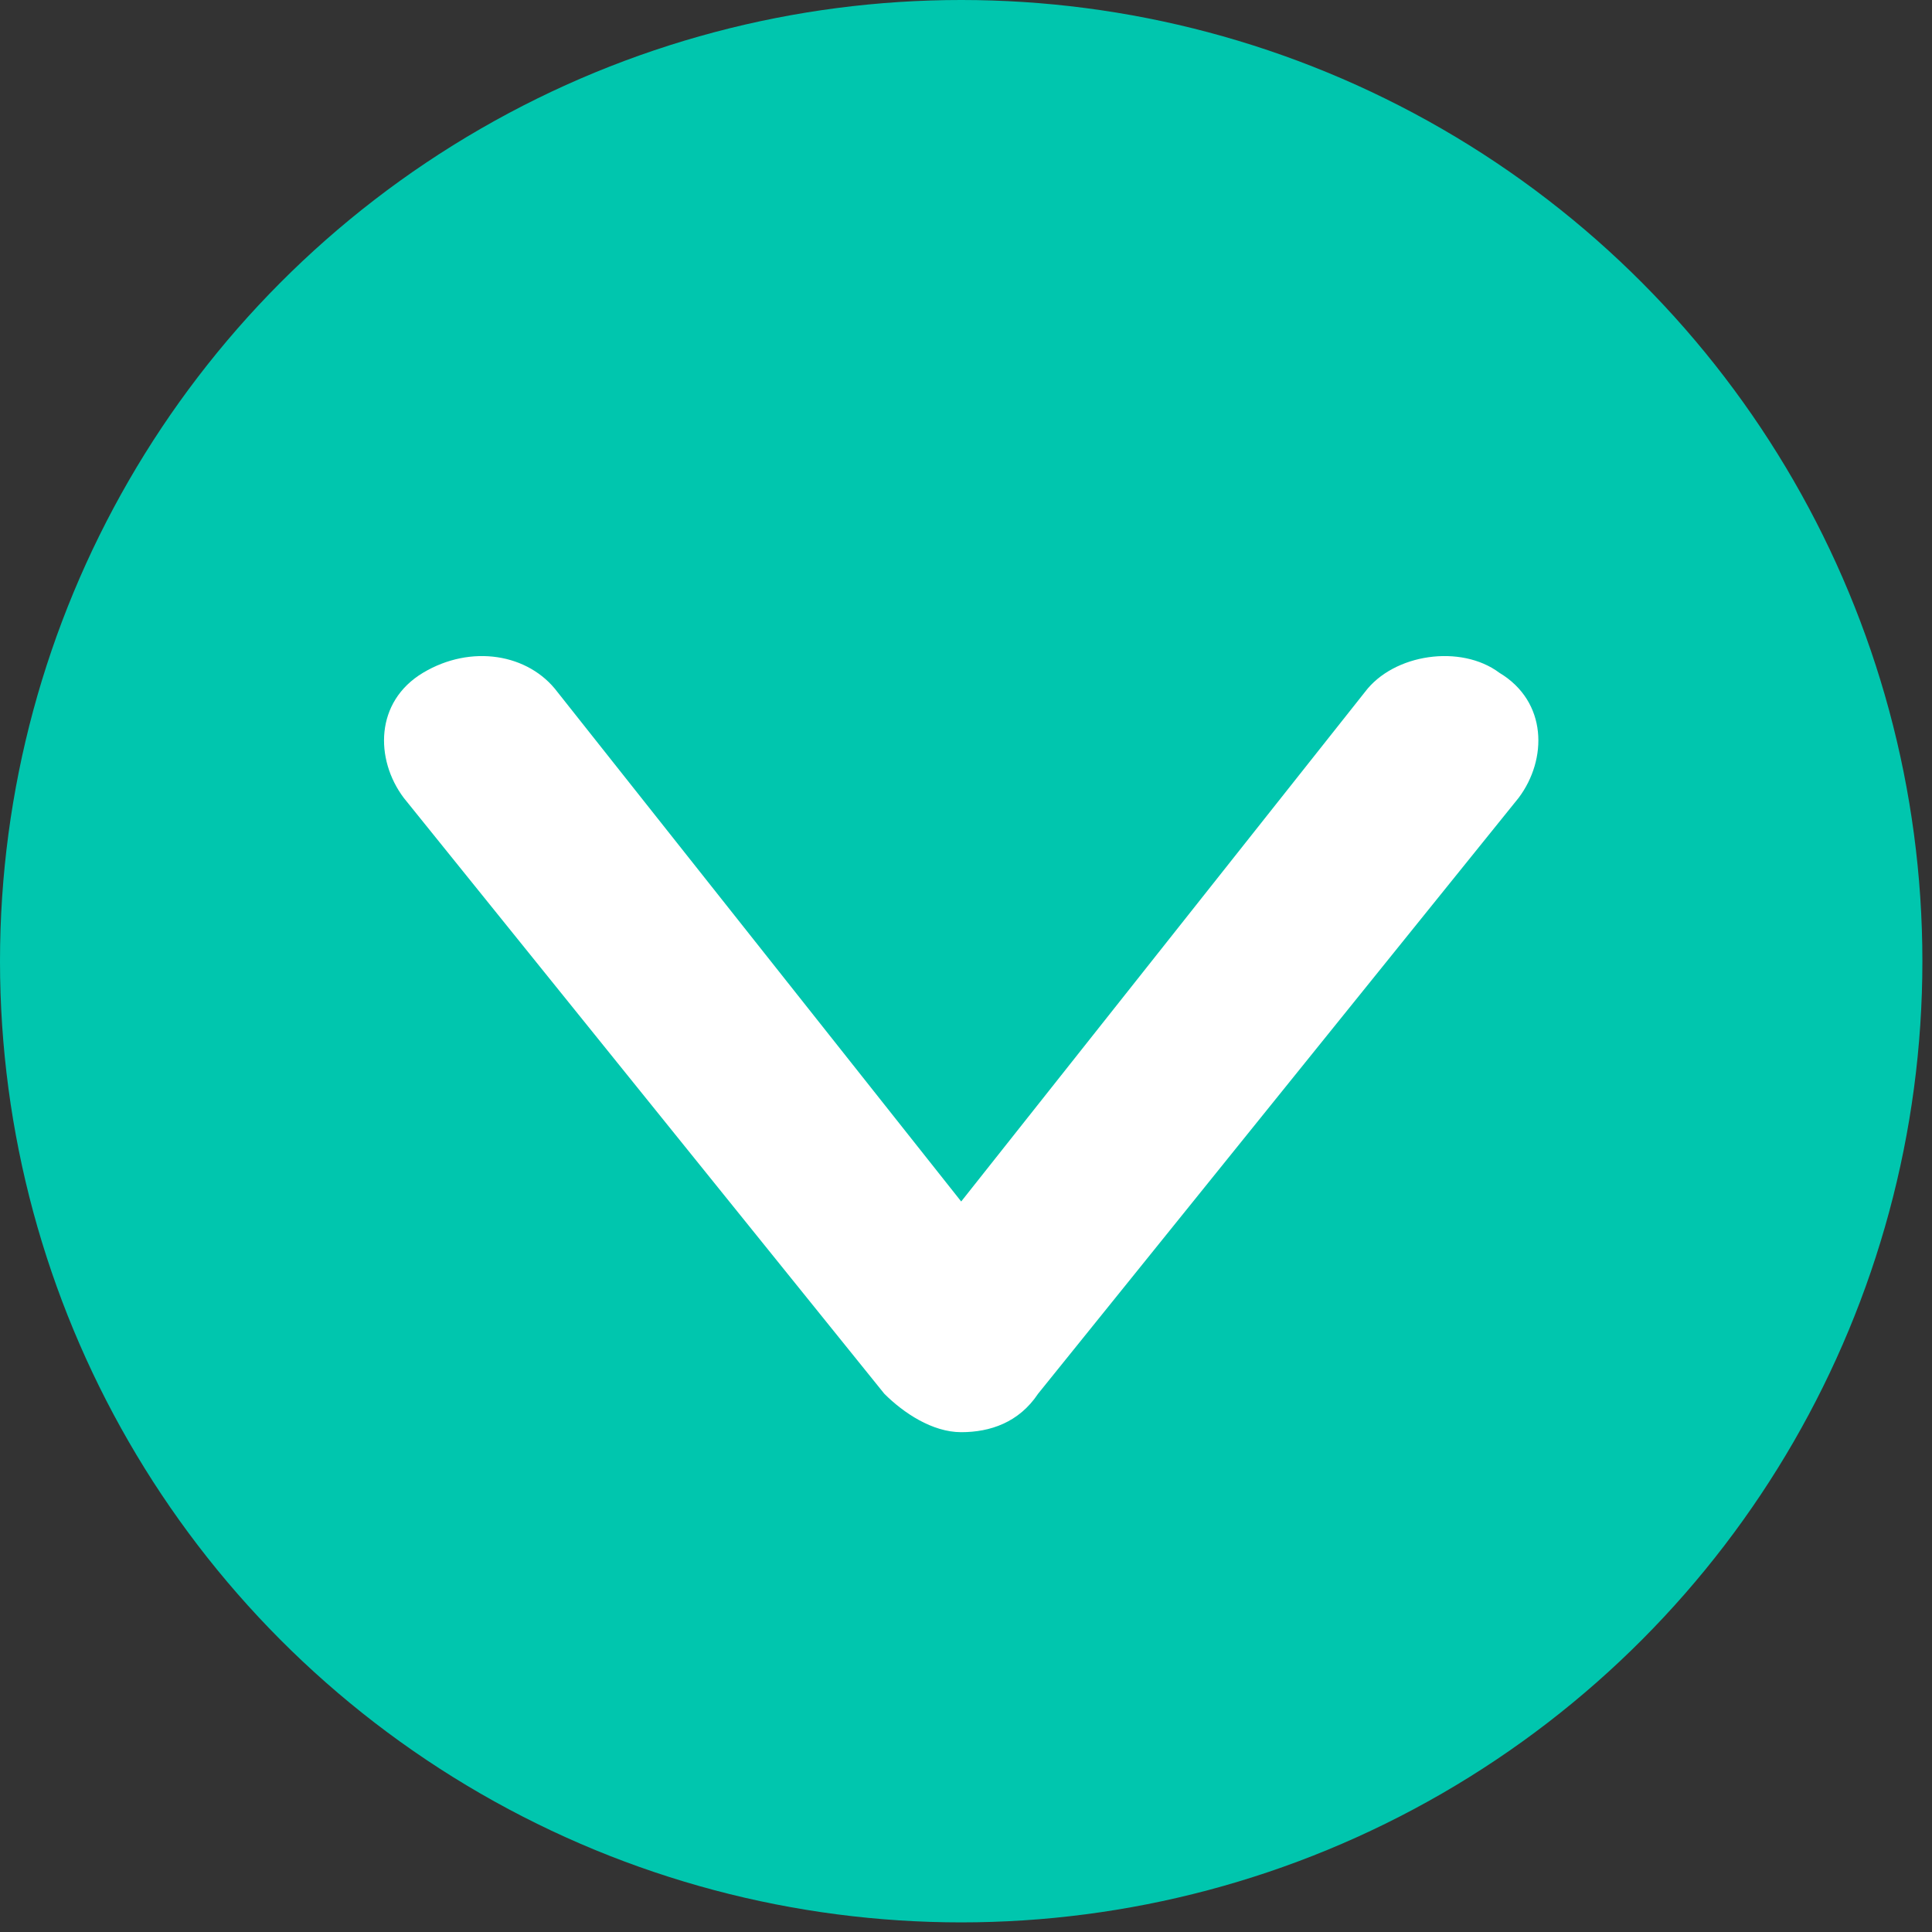
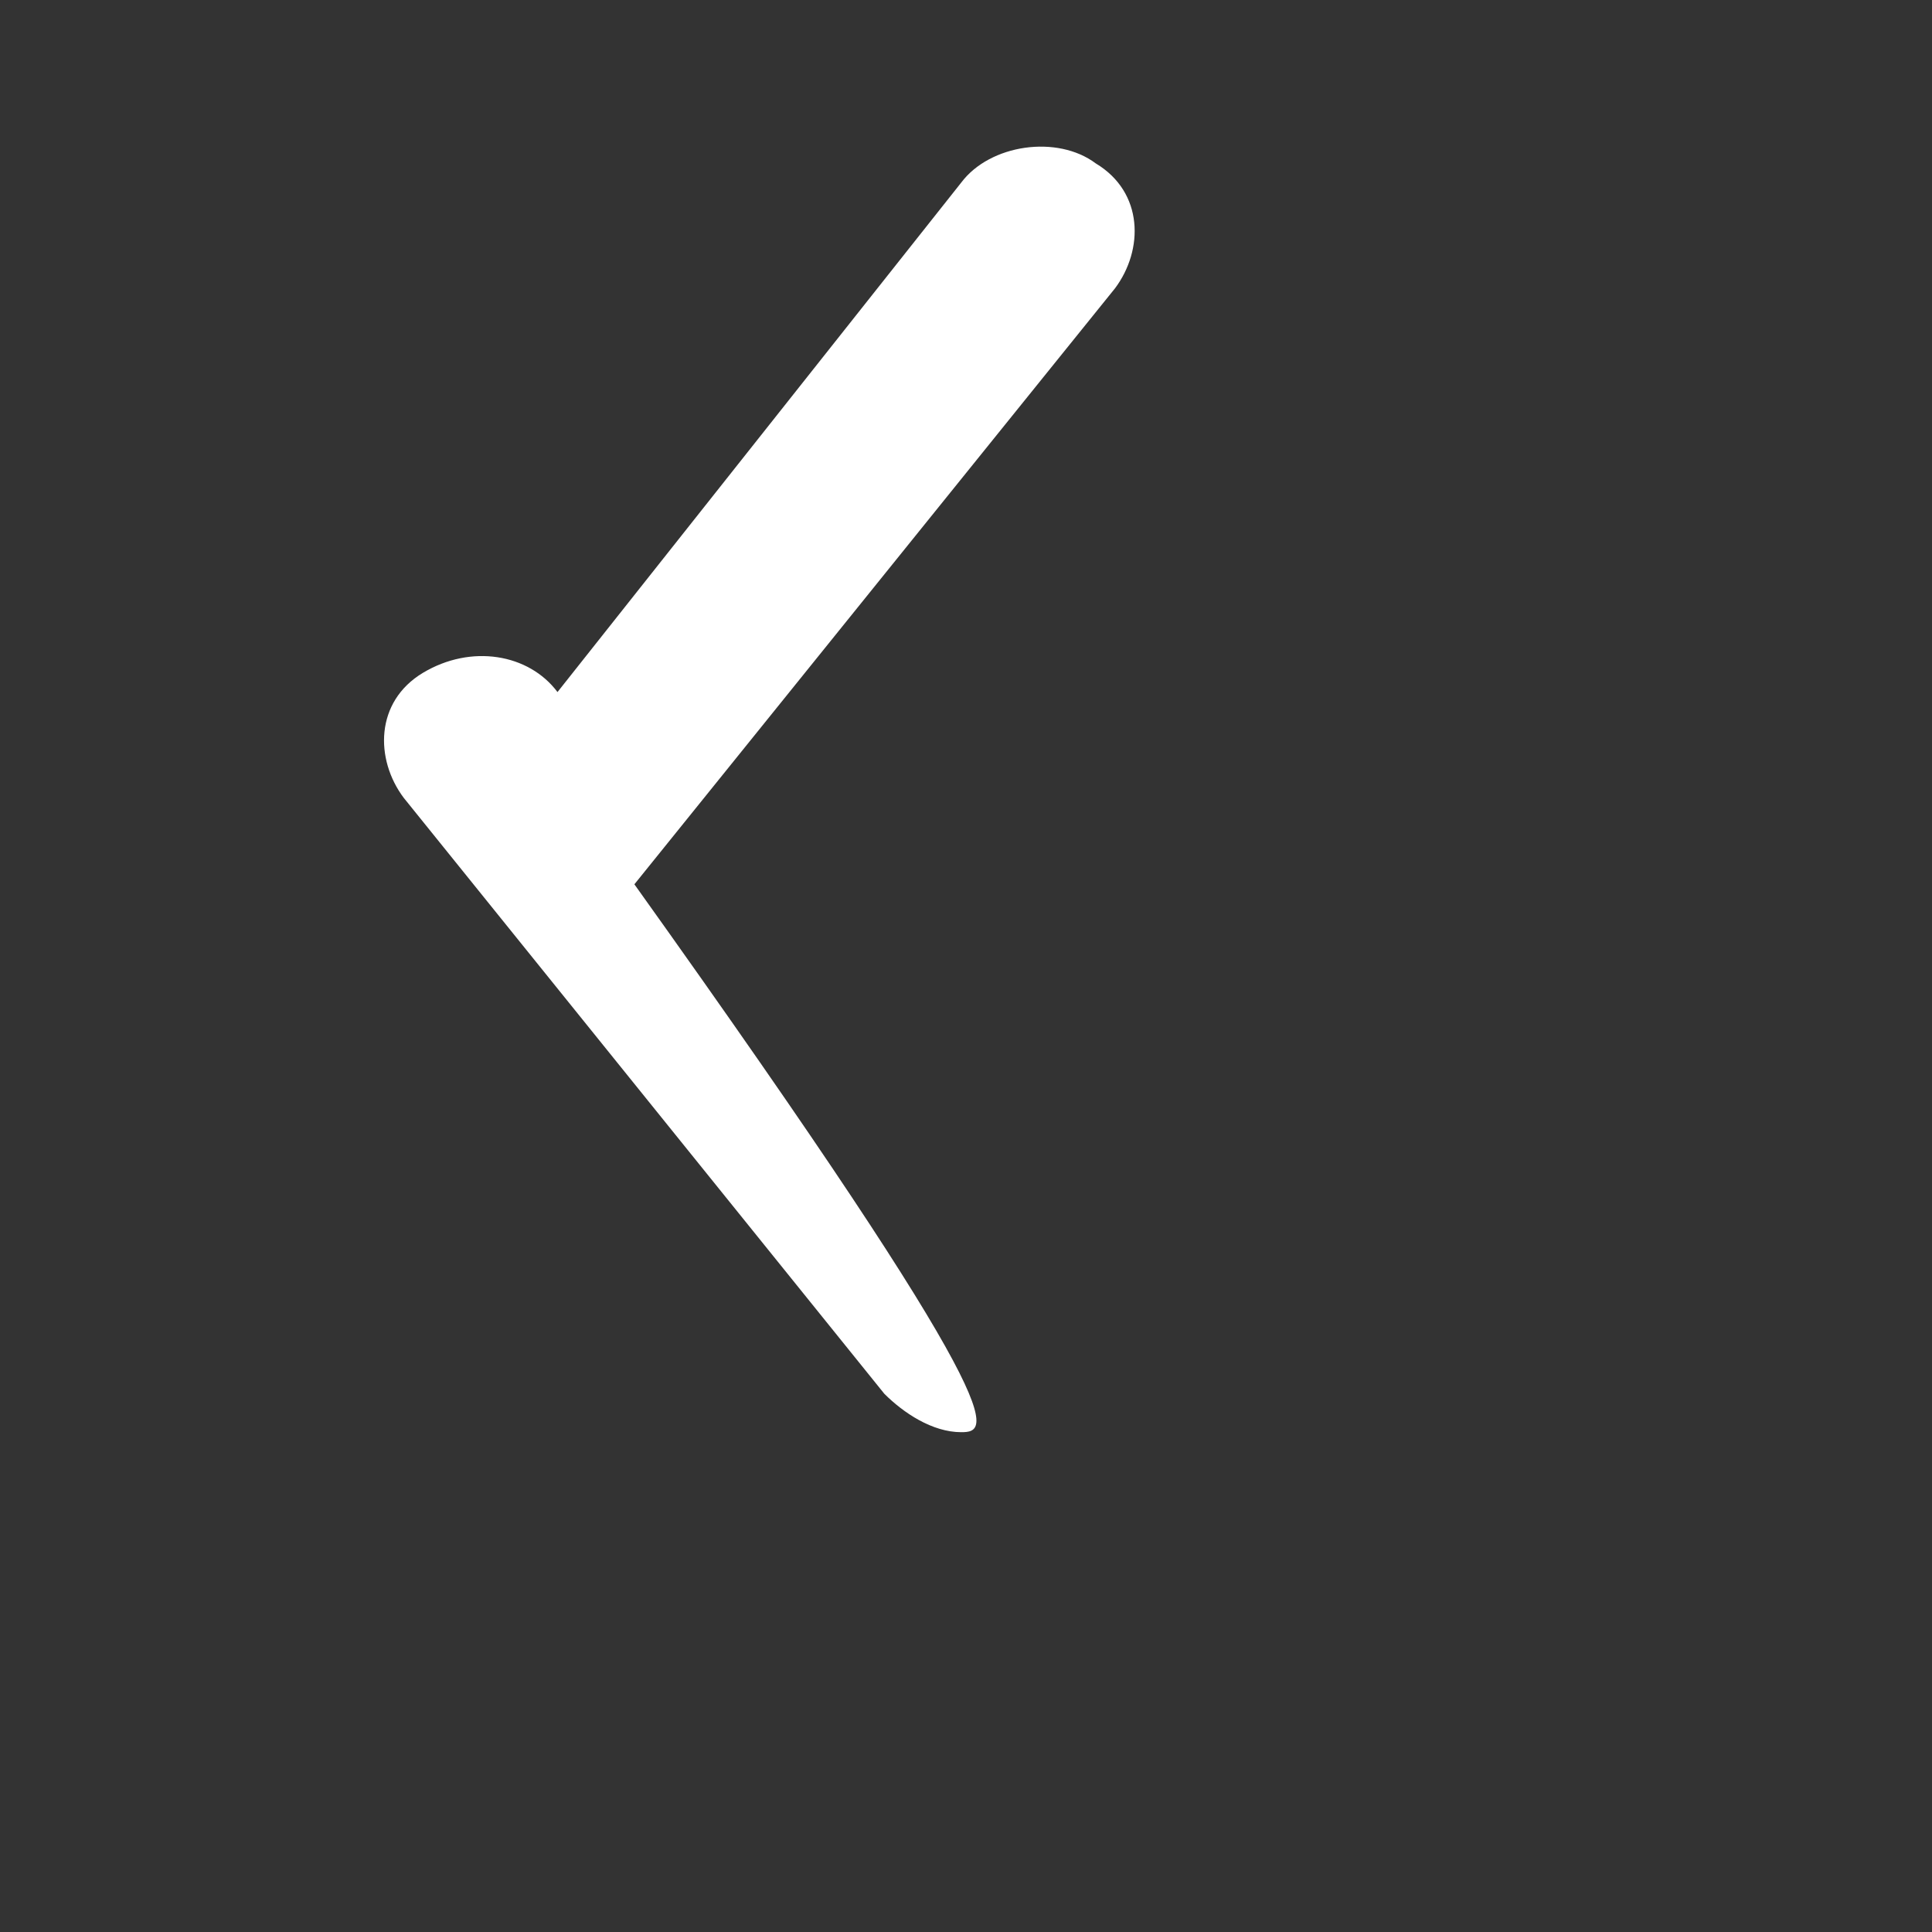
<svg xmlns="http://www.w3.org/2000/svg" version="1.1" id="Calque_1" x="0px" y="0px" viewBox="0 0 20.1 20.1" style="enable-background:new 0 0 20.1 20.1;" xml:space="preserve">
  <rect x="0" y="0" width="20.1" height="20.1" fill="#333333" stroke="none" />
  <style type="text/css">
	.st0{fill:#00C6AE;}
	.st1{fill:#FFFFFF;}
</style>
-   <circle class="st0" cx="10" cy="10" r="10" />
  <g>
-     <path class="st1" d="M10,14.9c-0.3,0-0.6-0.2-0.8-0.4l-5-6.2C3.9,7.9,3.9,7.3,4.4,7c0.5-0.3,1.1-0.2,1.4,0.2l4.2,5.3l4.2-5.3   c0.3-0.4,1-0.5,1.4-0.2c0.5,0.3,0.5,0.9,0.2,1.3l-5,6.2C10.6,14.8,10.3,14.9,10,14.9L10,14.9z" />
+     <path class="st1" d="M10,14.9c-0.3,0-0.6-0.2-0.8-0.4l-5-6.2C3.9,7.9,3.9,7.3,4.4,7c0.5-0.3,1.1-0.2,1.4,0.2l4.2-5.3   c0.3-0.4,1-0.5,1.4-0.2c0.5,0.3,0.5,0.9,0.2,1.3l-5,6.2C10.6,14.8,10.3,14.9,10,14.9L10,14.9z" />
  </g>
</svg>